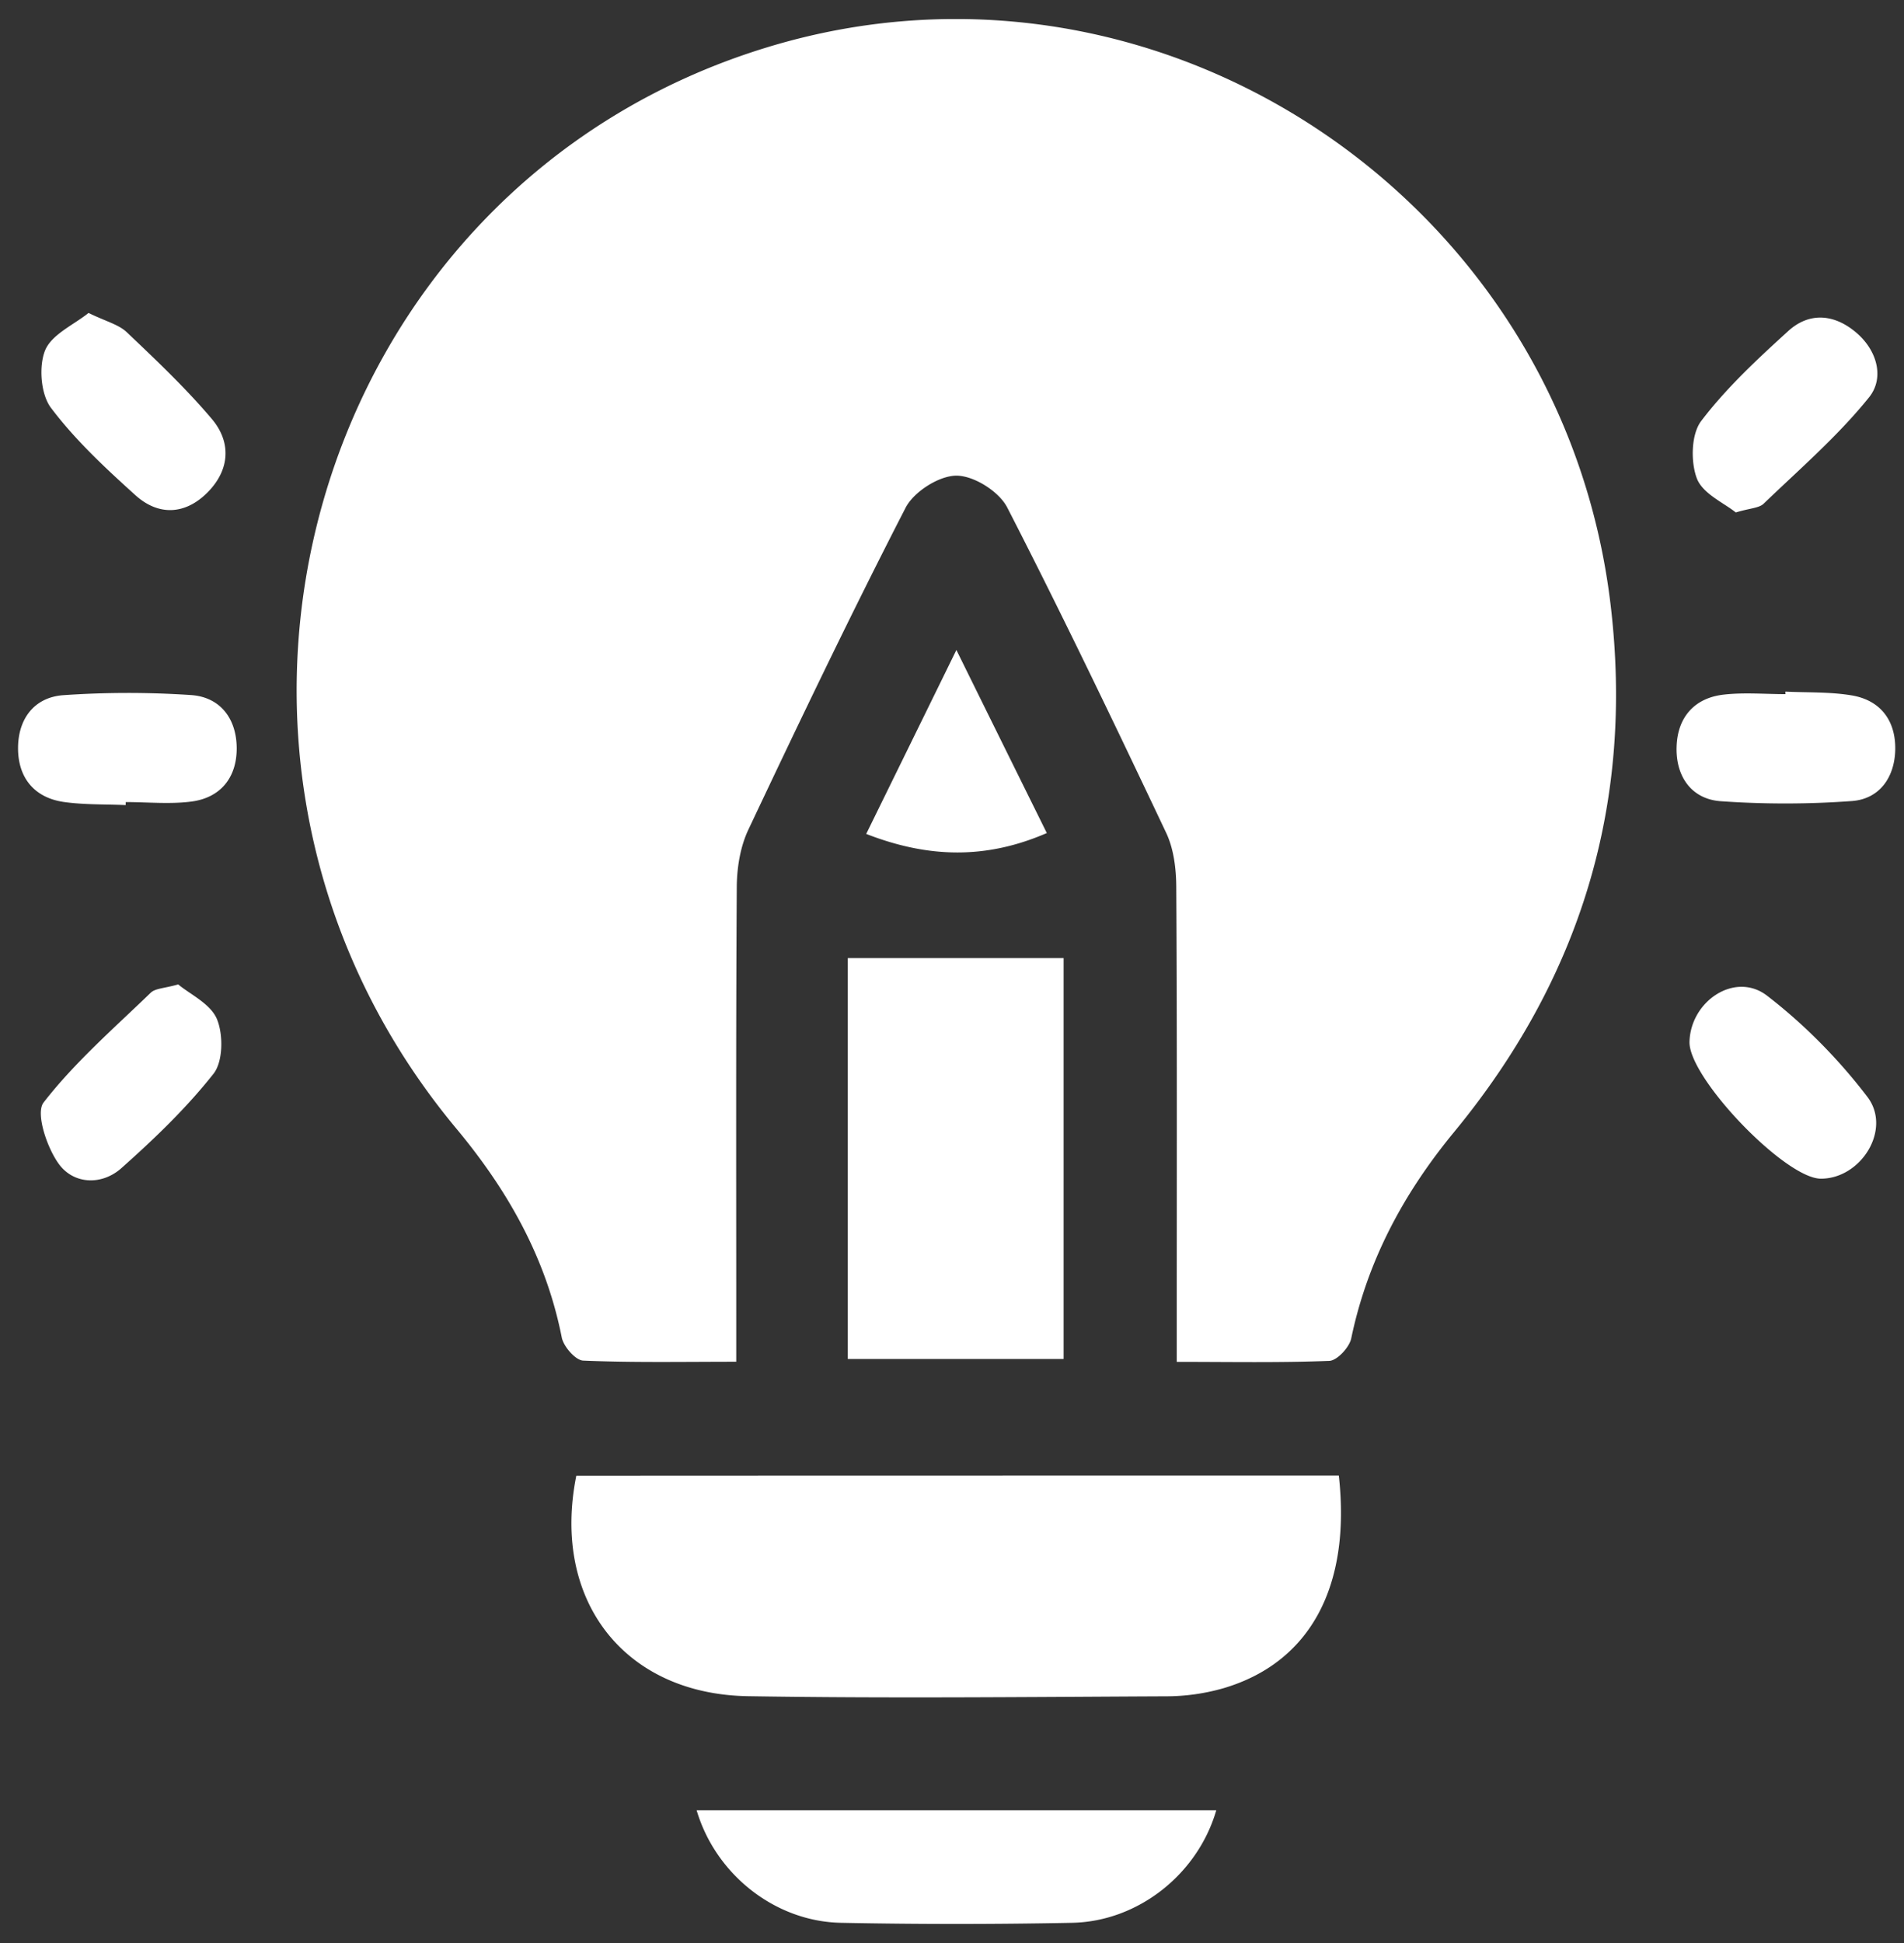
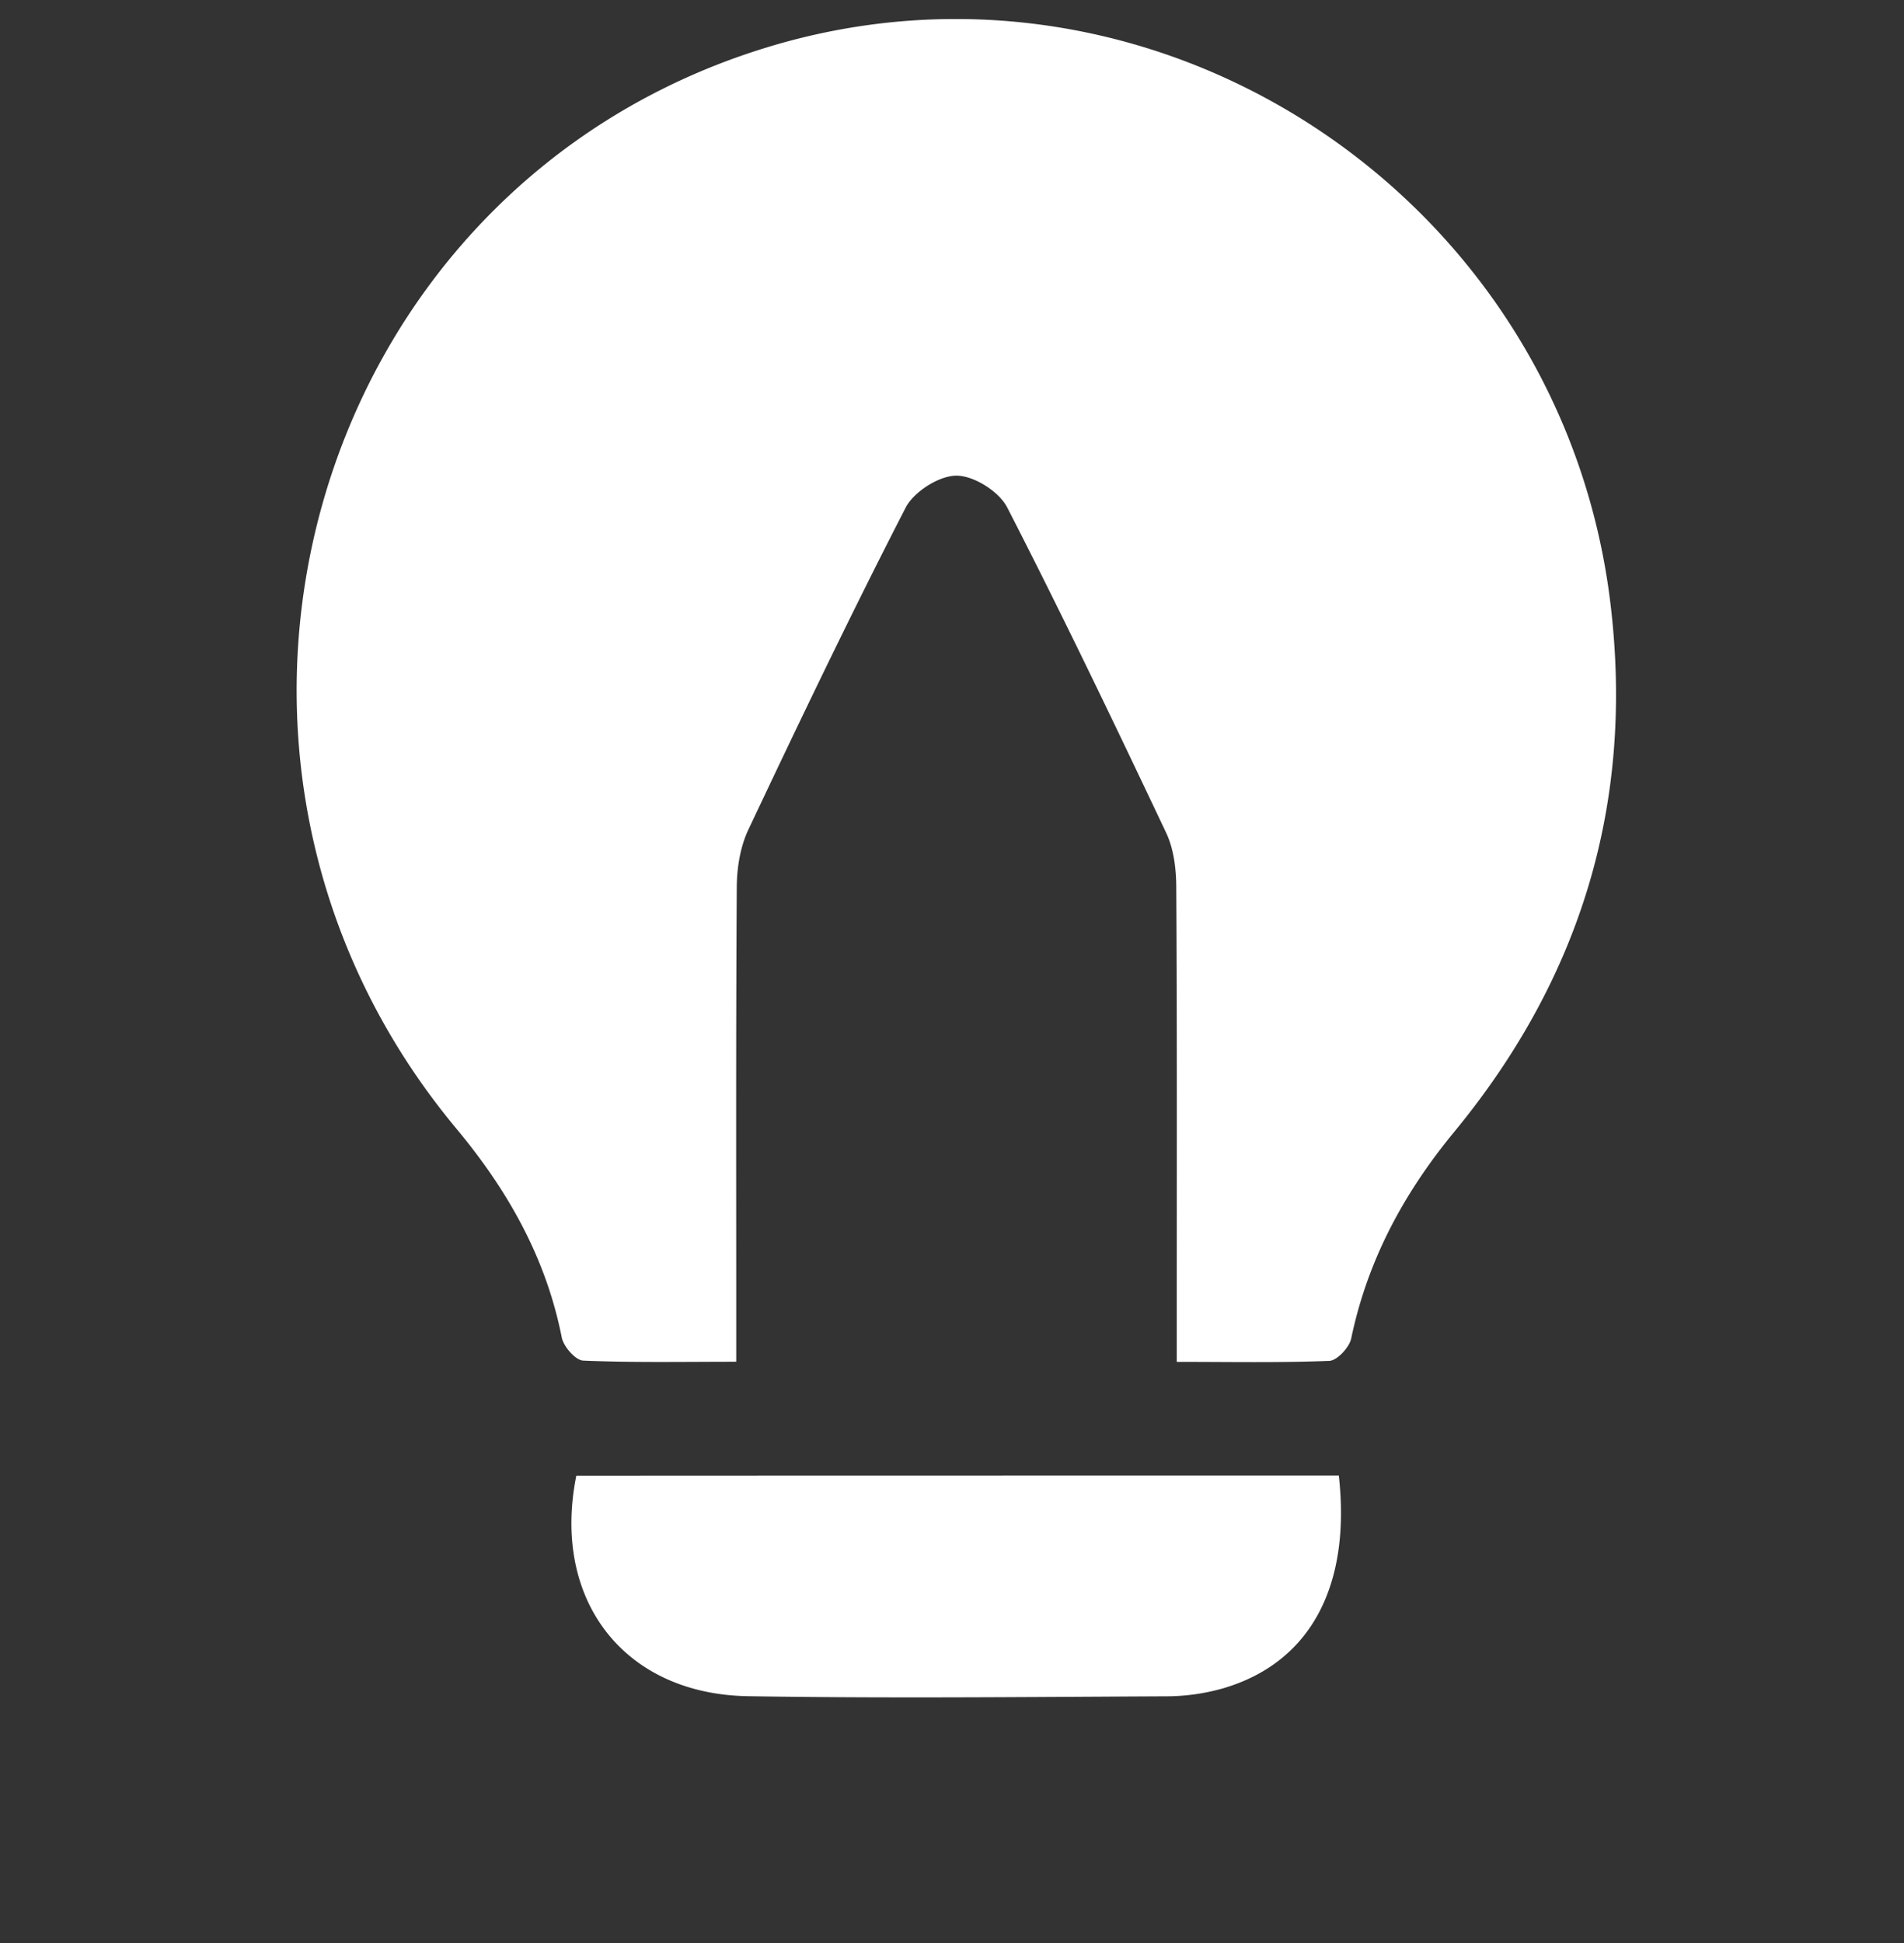
<svg xmlns="http://www.w3.org/2000/svg" width="50" height="51" fill="none" viewBox="0 0 50 51">
  <rect x="0" y="0" width="50" height="51" fill="#333333" stroke="none" />
  <g clip-path="url(#a)">
    <path fill="#fff" d="M30.902 35.747V34.59c0-3.772.01-7.546-.013-11.318-.003-.474-.066-.991-.264-1.41-1.357-2.865-2.727-5.724-4.176-8.544-.218-.421-.88-.836-1.337-.833-.455.003-1.114.422-1.331.843-1.433 2.784-2.79 5.616-4.13 8.452-.211.448-.3.995-.303 1.499-.024 3.771-.014 7.546-.014 11.317v1.147c-1.403 0-2.714.026-4.021-.03-.201-.01-.511-.366-.56-.603-.415-2.098-1.417-3.863-2.767-5.484-8.162-9.796-3.87-24.713 8.155-28.383 10.224-3.122 20.883 3.93 22.154 14.631.623 5.234-.8 9.823-4.11 13.84-1.318 1.598-2.273 3.364-2.701 5.416-.05.237-.37.58-.573.59-1.305.052-2.616.026-4.009.026Zm4.256 2.984c.326 2.922-.764 4.911-3.024 5.58a5.468 5.468 0 0 1-1.515.214c-3.66.017-7.319.056-10.975-.003-3.26-.053-5.165-2.526-4.51-5.787 6.648-.004 13.308-.004 20.024-.004Z" />
-     <path fill="#fff" d="M22.263 35.671V25.148h5.668V35.67h-5.668Zm9.677 11.845c-.488 1.68-2.056 2.921-3.788 2.954-2.023.04-4.045.04-6.067 0-1.733-.033-3.294-1.271-3.791-2.954H31.94ZM3.3 21.132c-.543-.023-1.093-.006-1.627-.082-.77-.112-1.196-.632-1.199-1.403-.003-.77.418-1.344 1.19-1.4a24.782 24.782 0 0 1 3.352-.003c.771.052 1.196.622 1.2 1.393.003.77-.422 1.304-1.193 1.403-.567.073-1.15.013-1.723.013.004.03 0 .056 0 .08Zm43.587-2.978c.573.027 1.156.004 1.723.096.77.122 1.176.662 1.16 1.433-.017.721-.412 1.29-1.14 1.343a24.07 24.07 0 0 1-3.446.004c-.77-.056-1.179-.656-1.156-1.423.02-.77.461-1.285 1.232-1.374.537-.062 1.087-.013 1.63-.013a.149.149 0 0 1-.003-.066ZM2.325 8.214c.448.22.787.3 1.005.507.77.731 1.548 1.466 2.233 2.276.52.616.47 1.34-.112 1.927-.586.59-1.288.623-1.897.072-.788-.711-1.578-1.446-2.214-2.289-.27-.356-.326-1.09-.155-1.512.175-.421.758-.672 1.14-.981Zm43.258 5.237c-.31-.25-.866-.49-1.021-.889-.168-.438-.152-1.17.115-1.515.659-.866 1.472-1.62 2.28-2.355.54-.494 1.182-.458 1.755.01.58.47.787 1.212.369 1.729-.82 1.018-1.825 1.884-2.77 2.793-.125.115-.36.115-.728.227ZM4.68 25.839c.307.257.843.504 1.015.906.171.405.164 1.116-.086 1.436-.715.906-1.561 1.716-2.424 2.483-.514.455-1.249.425-1.64-.112-.313-.428-.616-1.337-.4-1.614.818-1.054 1.845-1.946 2.81-2.878.12-.119.356-.116.725-.221Zm43.136 5.099c-.939-.003-3.475-2.648-3.449-3.594.03-1.074 1.2-1.848 2.033-1.212.981.754 1.884 1.67 2.638 2.658.649.85-.165 2.151-1.222 2.148ZM25.115 17.06c.853 1.73 1.604 3.248 2.375 4.806-1.597.692-3.106.659-4.743.023.764-1.558 1.512-3.08 2.368-4.828Z" />
  </g>
  <defs>
    <clipPath id="a">
      <path fill="#fff" d="M.474.5h49.292v50H.474z" />
    </clipPath>
  </defs>
</svg>